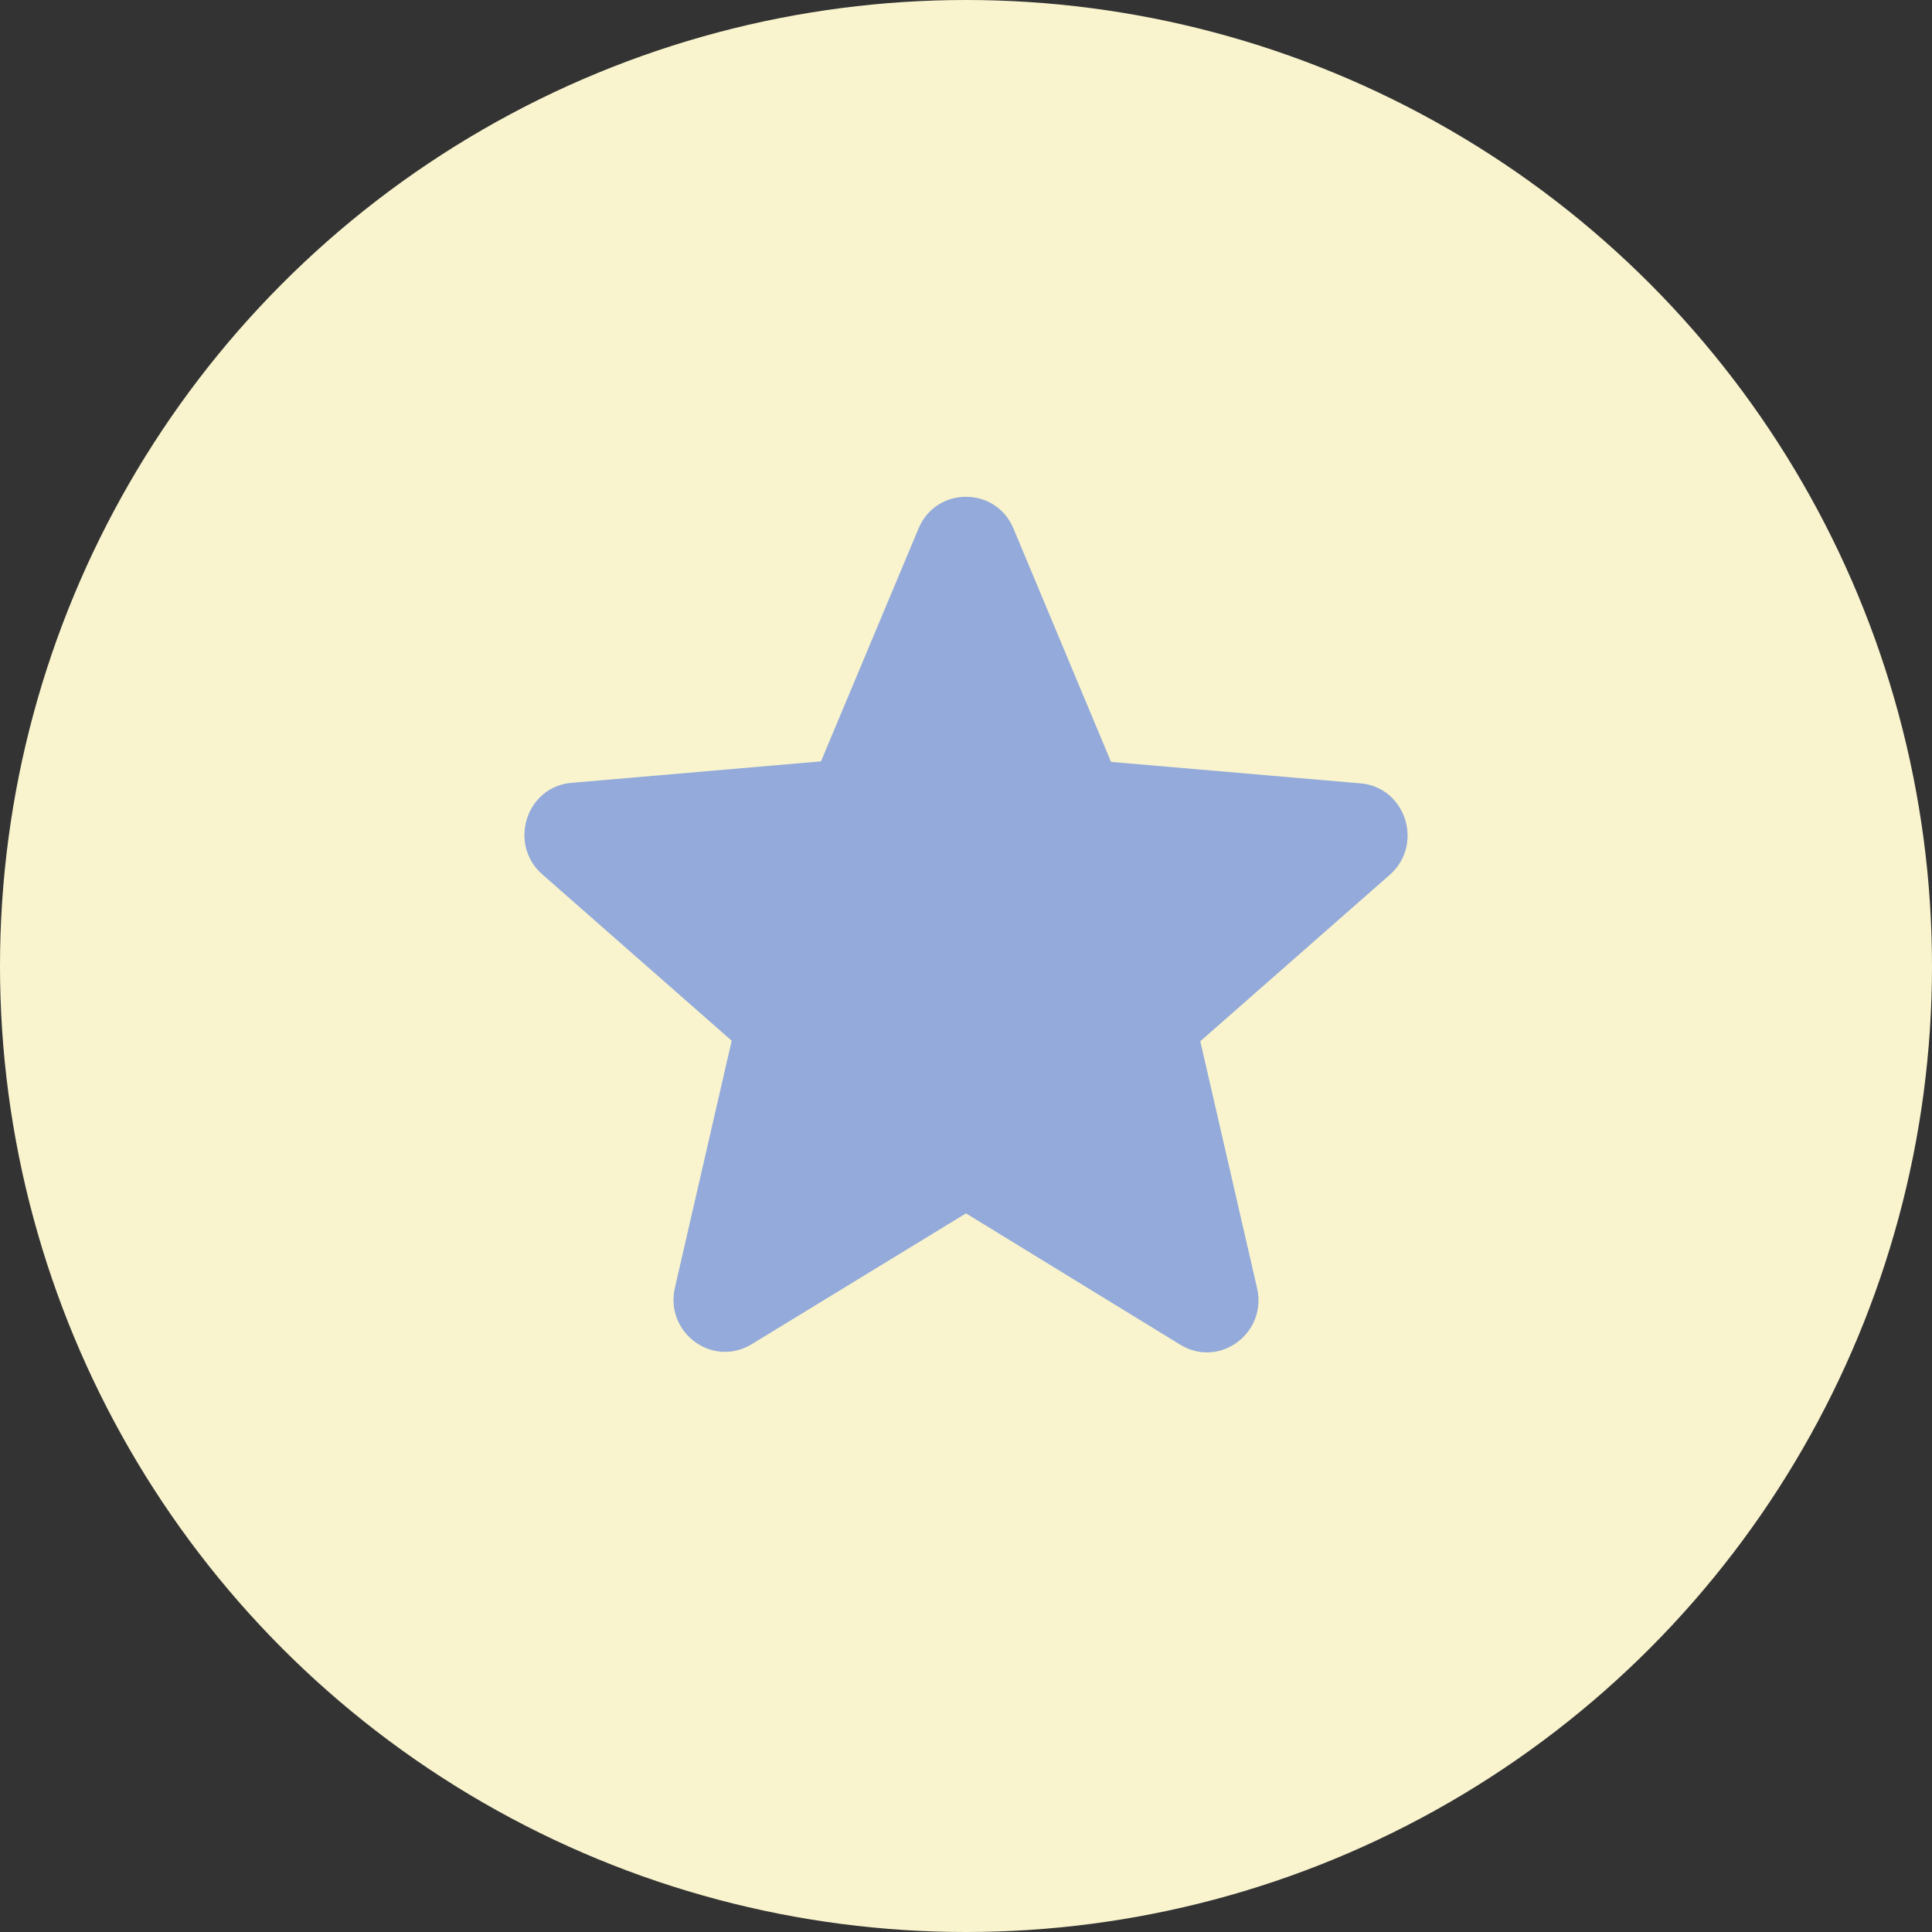
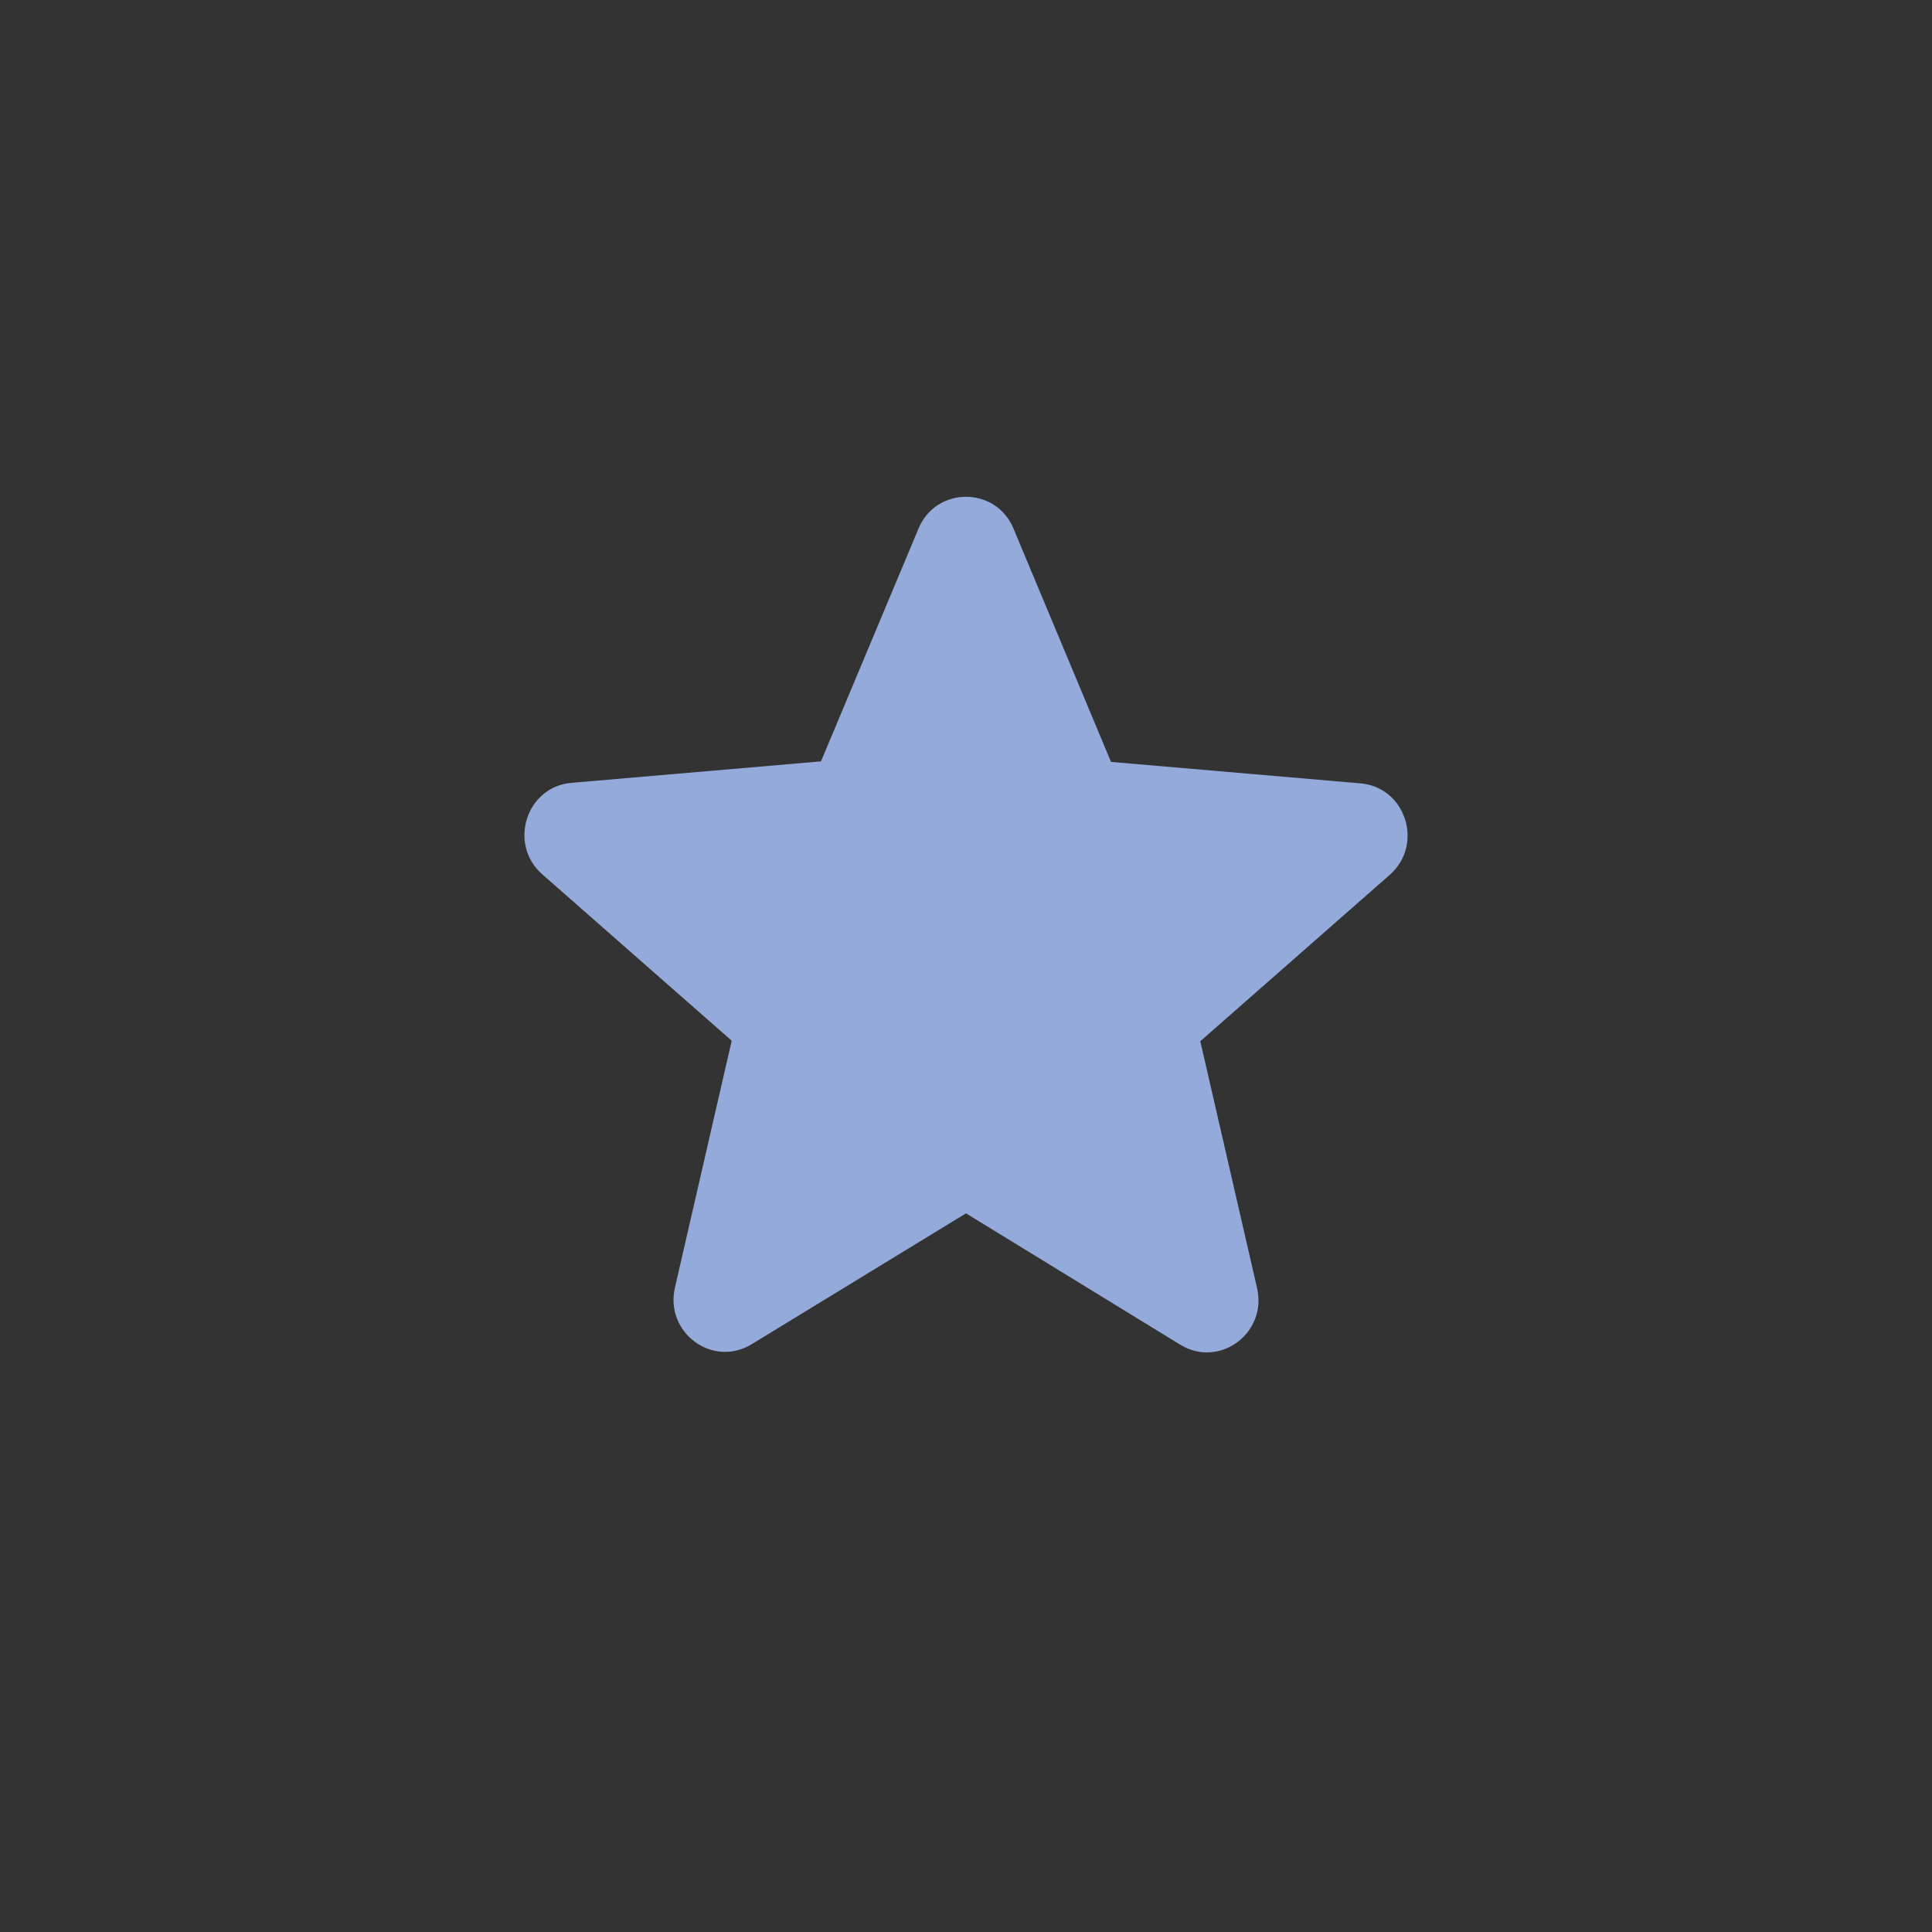
<svg xmlns="http://www.w3.org/2000/svg" width="70" height="70" viewBox="0 0 70 70" fill="none">
  <rect x="0" y="0" width="70" height="70" fill="#333333" stroke="none" />
-   <circle cx="35" cy="35" r="35" fill="#F9F4CE" />
  <path d="M35 43.962L42.76 48.719C44.181 49.591 45.92 48.302 45.546 46.672L43.489 37.726L50.351 31.699C51.604 30.599 50.931 28.515 49.285 28.382L40.254 27.605L36.72 19.151C36.084 17.616 33.916 17.616 33.28 19.151L29.746 27.586L20.715 28.363C19.069 28.495 18.396 30.58 19.649 31.68L26.511 37.707L24.454 46.653C24.08 48.283 25.819 49.572 27.24 48.7L35 43.962Z" fill="#93AADA" />
</svg>